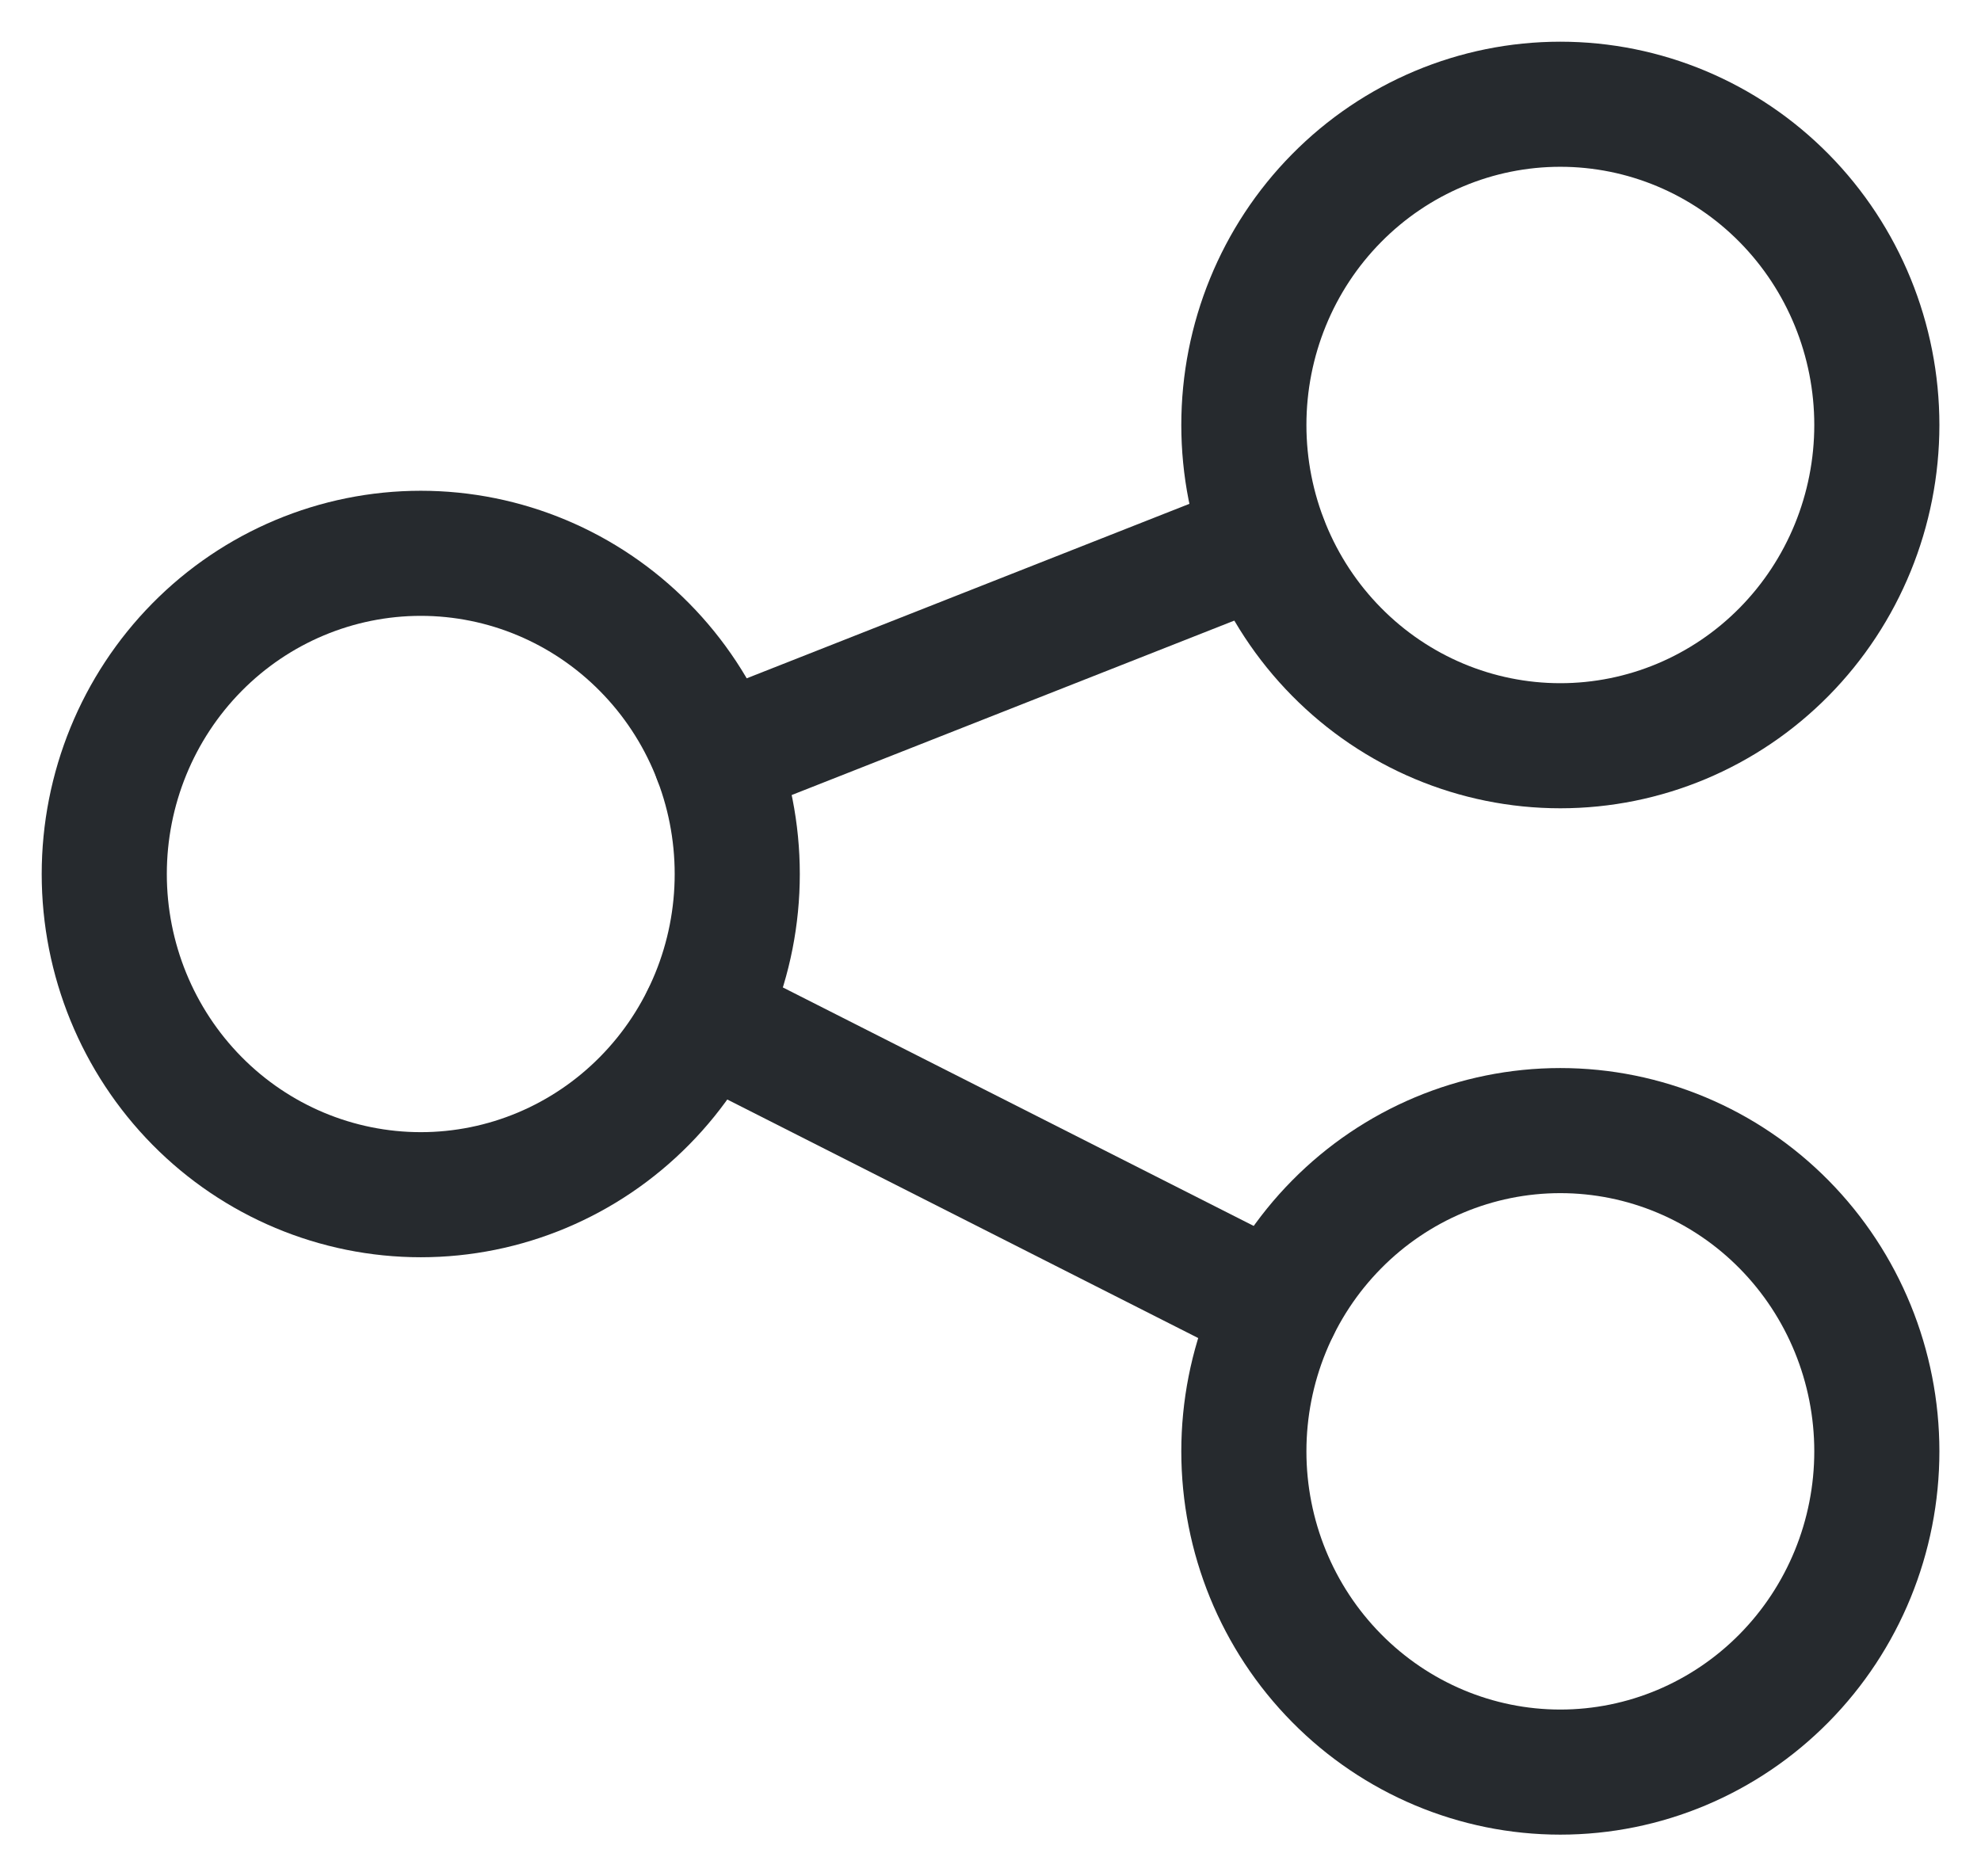
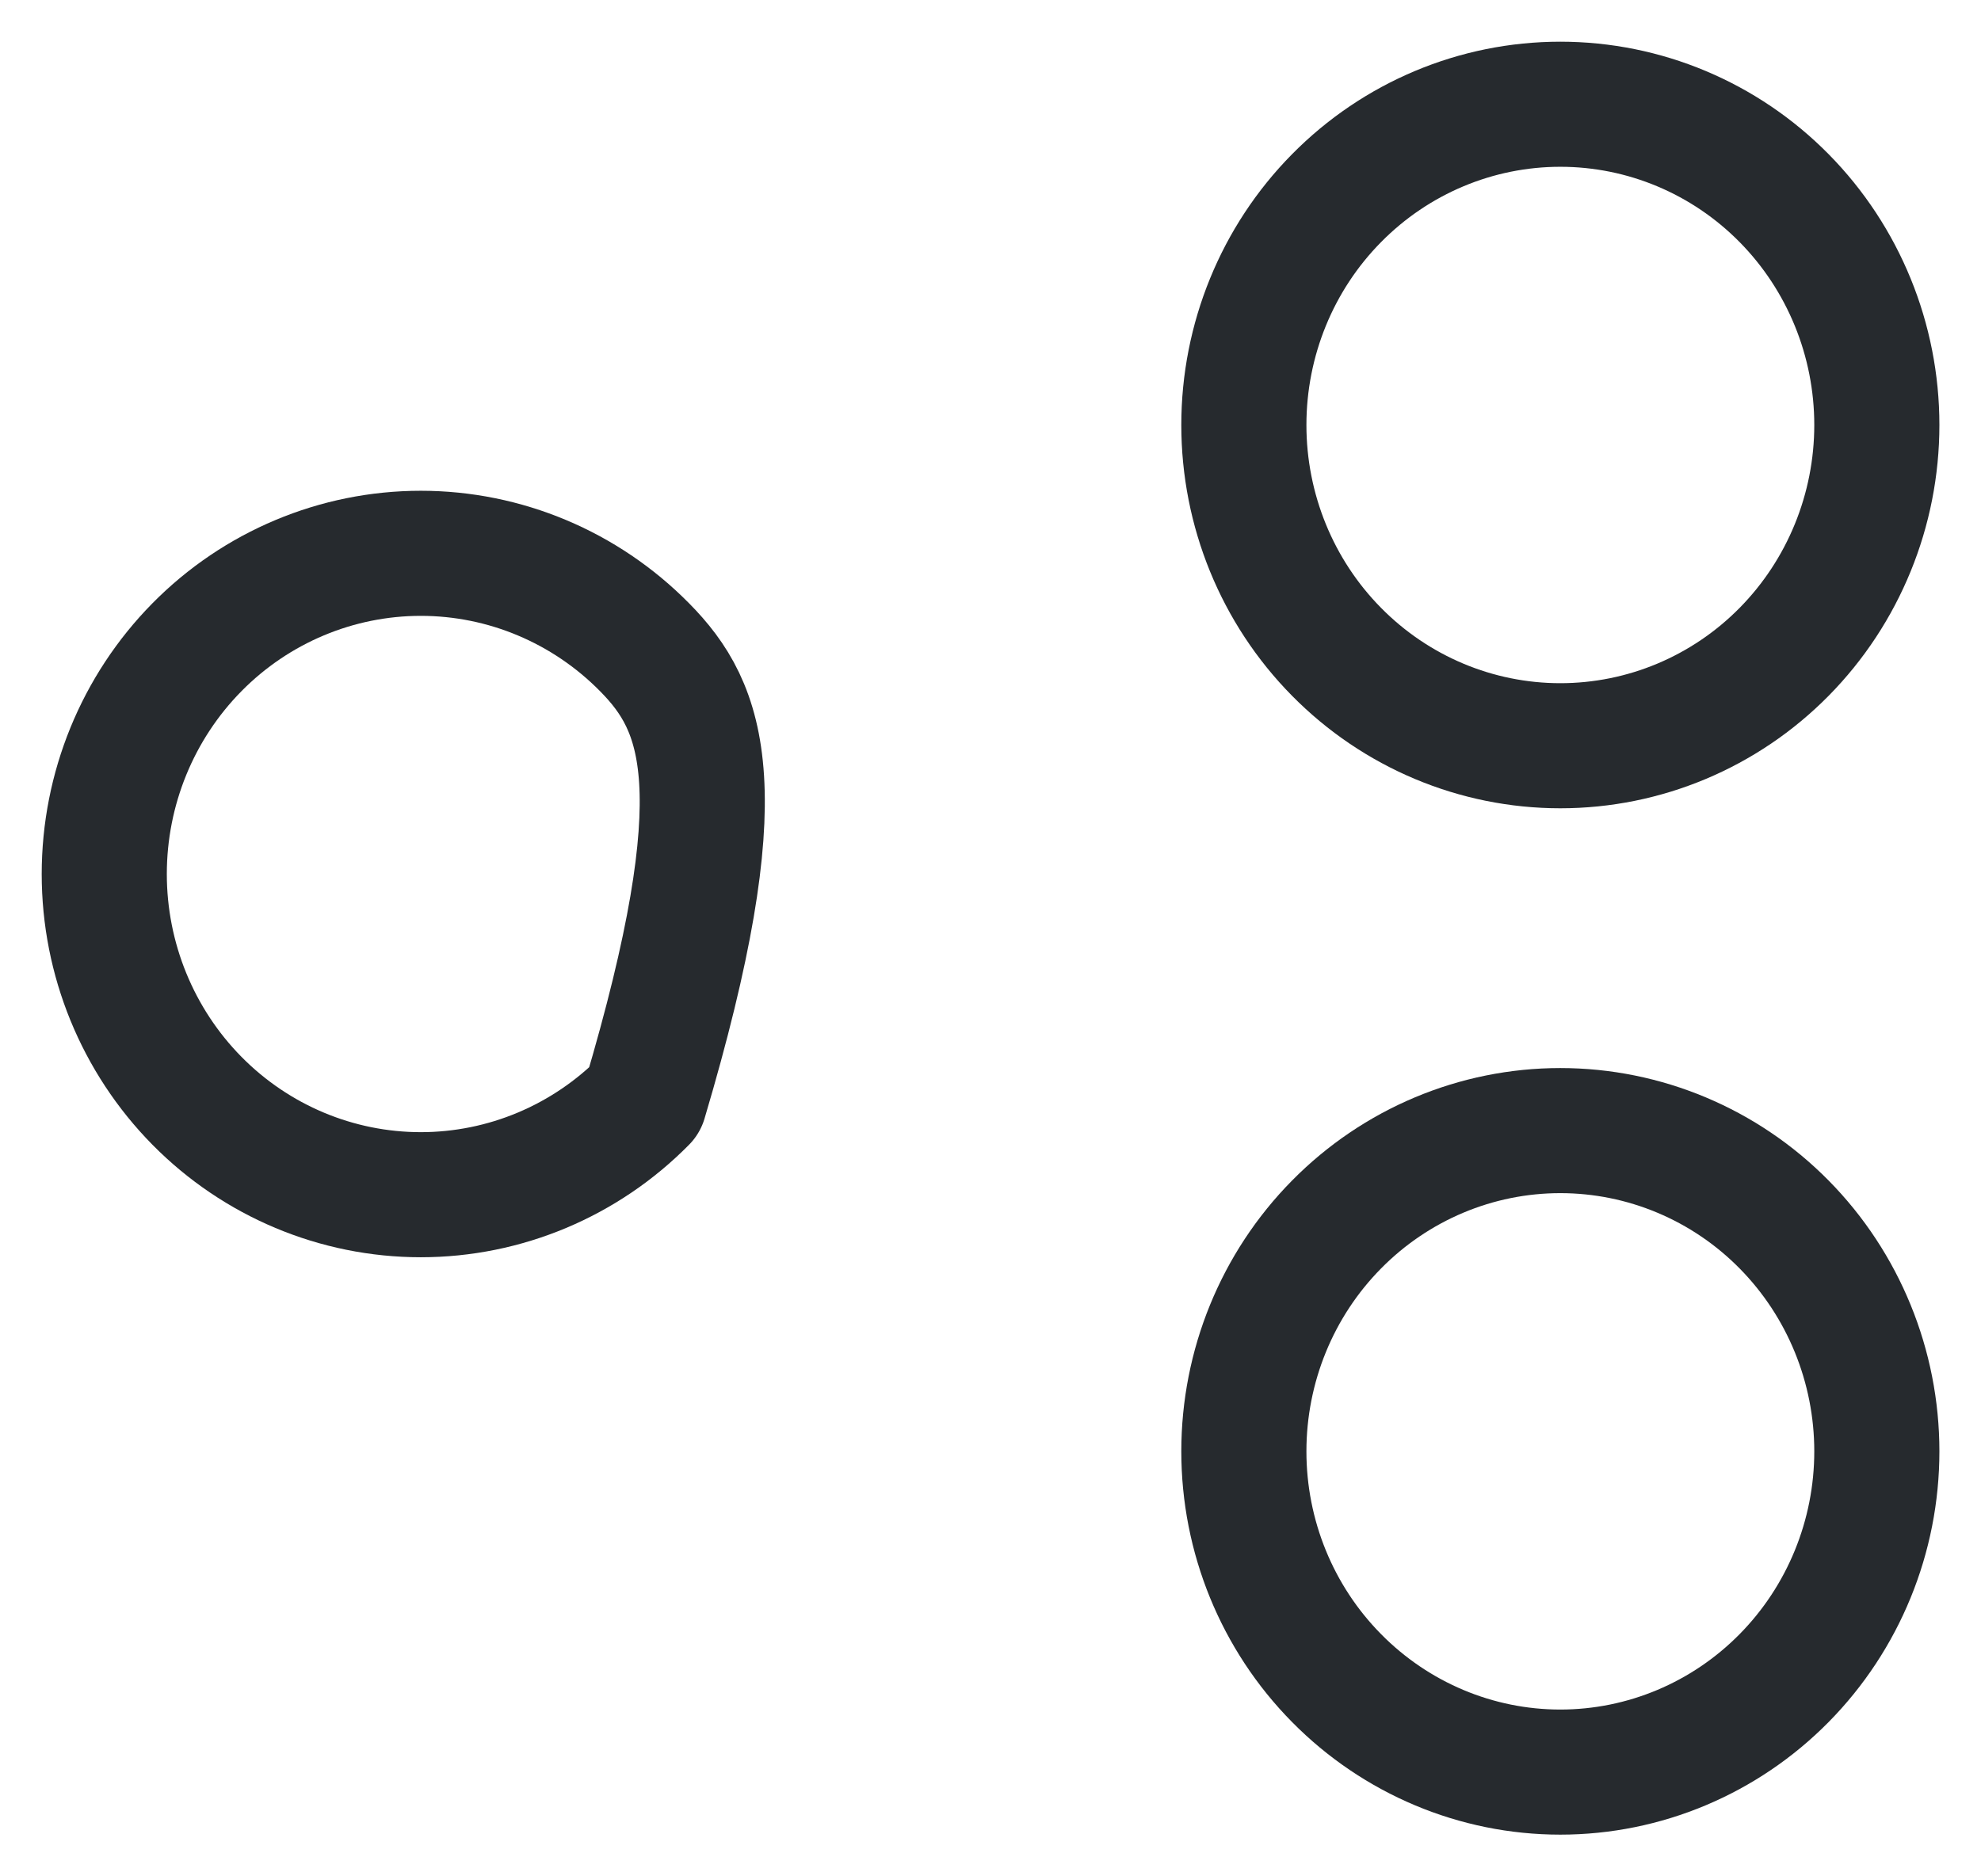
<svg xmlns="http://www.w3.org/2000/svg" width="19" height="18" viewBox="0 0 19 18" fill="none">
-   <path d="M1 8.385C1 9.201 1.32 9.983 1.889 10.56C2.458 11.137 3.231 11.461 4.036 11.461C4.841 11.461 5.613 11.137 6.182 10.56C6.752 9.983 7.071 9.201 7.071 8.385C7.071 7.568 6.752 6.786 6.182 6.209C5.613 5.632 4.841 5.308 4.036 5.308C3.231 5.308 2.458 5.632 1.889 6.209C1.32 6.786 1 7.568 1 8.385Z" stroke="#262A2E" stroke-width="1.2" stroke-linecap="round" stroke-linejoin="round" />
+   <path d="M1 8.385C1 9.201 1.32 9.983 1.889 10.56C2.458 11.137 3.231 11.461 4.036 11.461C4.841 11.461 5.613 11.137 6.182 10.56C7.071 7.568 6.752 6.786 6.182 6.209C5.613 5.632 4.841 5.308 4.036 5.308C3.231 5.308 2.458 5.632 1.889 6.209C1.32 6.786 1 7.568 1 8.385Z" stroke="#262A2E" stroke-width="1.2" stroke-linecap="round" stroke-linejoin="round" />
  <path d="M11.93 4.077C11.93 4.893 12.249 5.676 12.819 6.253C13.388 6.83 14.16 7.154 14.965 7.154C15.771 7.154 16.543 6.83 17.112 6.253C17.681 5.676 18.001 4.893 18.001 4.077C18.001 3.261 17.681 2.478 17.112 1.901C16.543 1.324 15.771 1 14.965 1C14.16 1 13.388 1.324 12.819 1.901C12.249 2.478 11.93 3.261 11.93 4.077Z" stroke="#262A2E" stroke-width="1.2" stroke-linecap="round" stroke-linejoin="round" />
  <path d="M11.93 13.923C11.93 14.739 12.249 15.521 12.819 16.098C13.388 16.675 14.16 17 14.965 17C15.771 17 16.543 16.675 17.112 16.098C17.681 15.521 18.001 14.739 18.001 13.923C18.001 13.107 17.681 12.324 17.112 11.747C16.543 11.17 15.771 10.846 14.965 10.846C14.16 10.846 13.388 11.17 12.819 11.747C12.249 12.324 11.93 13.107 11.93 13.923Z" stroke="#262A2E" stroke-width="1.2" stroke-linecap="round" stroke-linejoin="round" />
-   <path d="M6.865 7.269L12.134 5.192" stroke="#262A2E" stroke-width="1.2" stroke-linecap="round" stroke-linejoin="round" />
-   <path d="M6.752 9.762L12.249 12.547" stroke="#262A2E" stroke-width="1.2" stroke-linecap="round" stroke-linejoin="round" />
</svg>